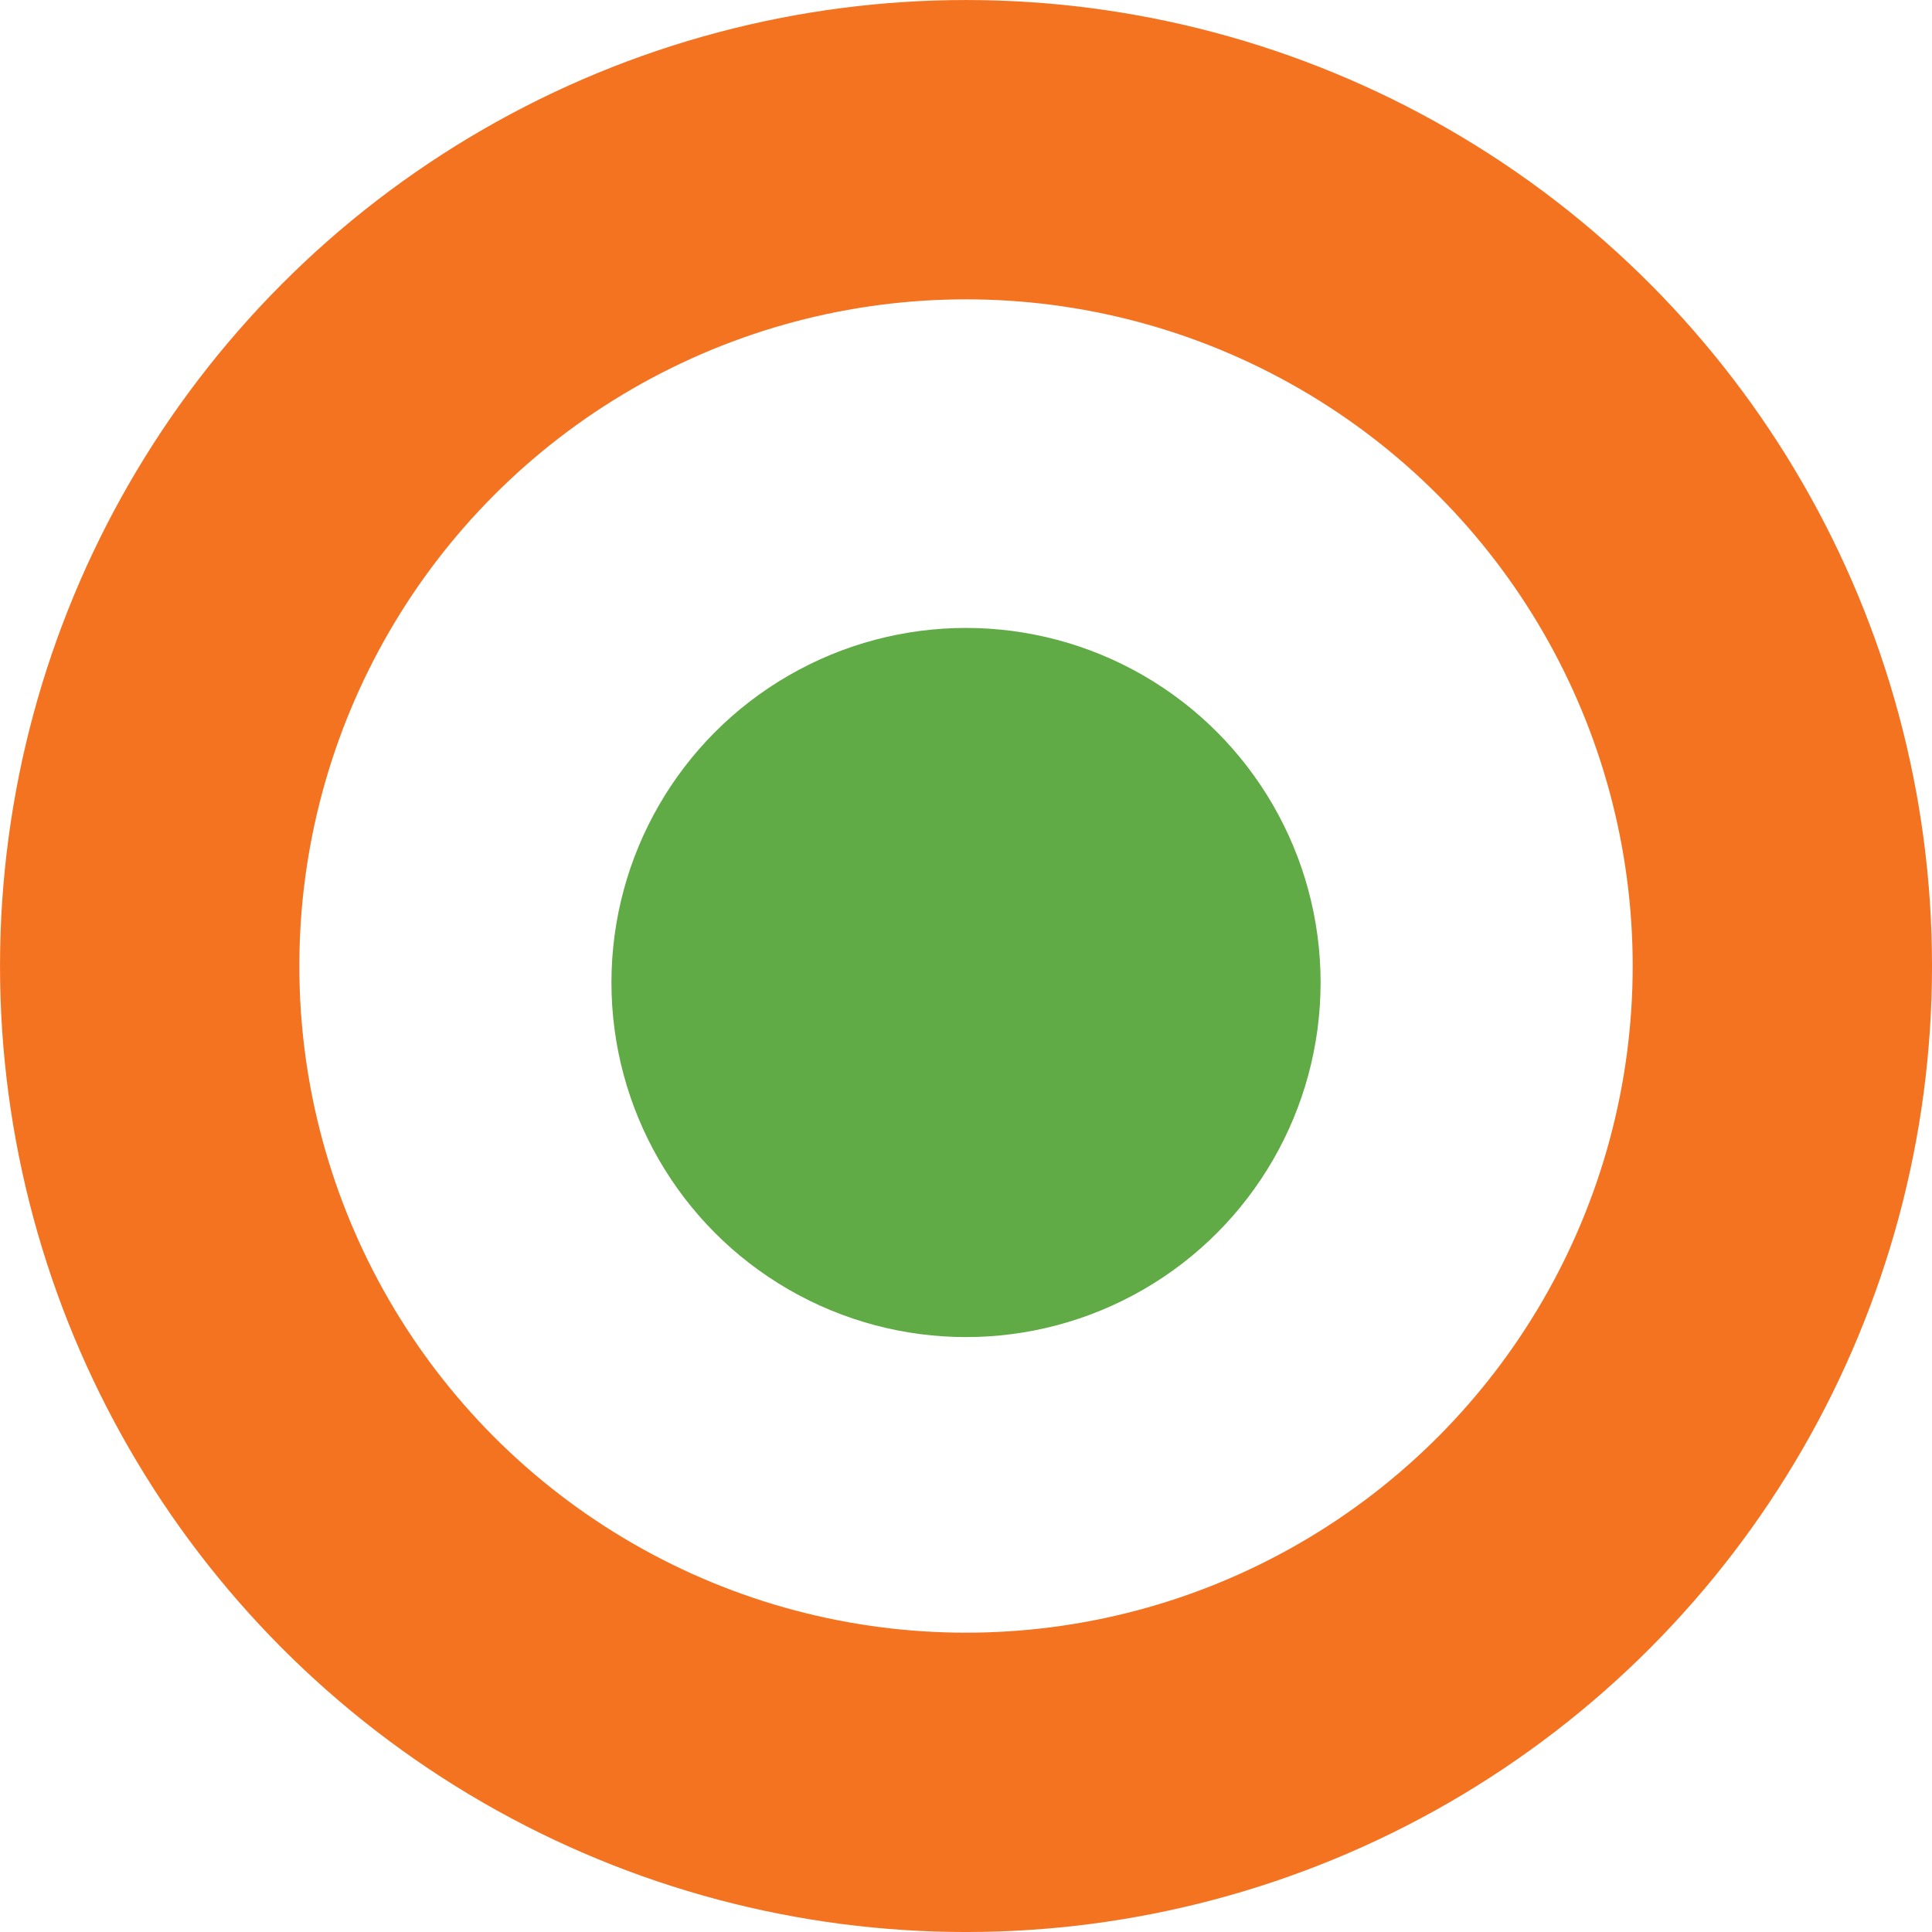
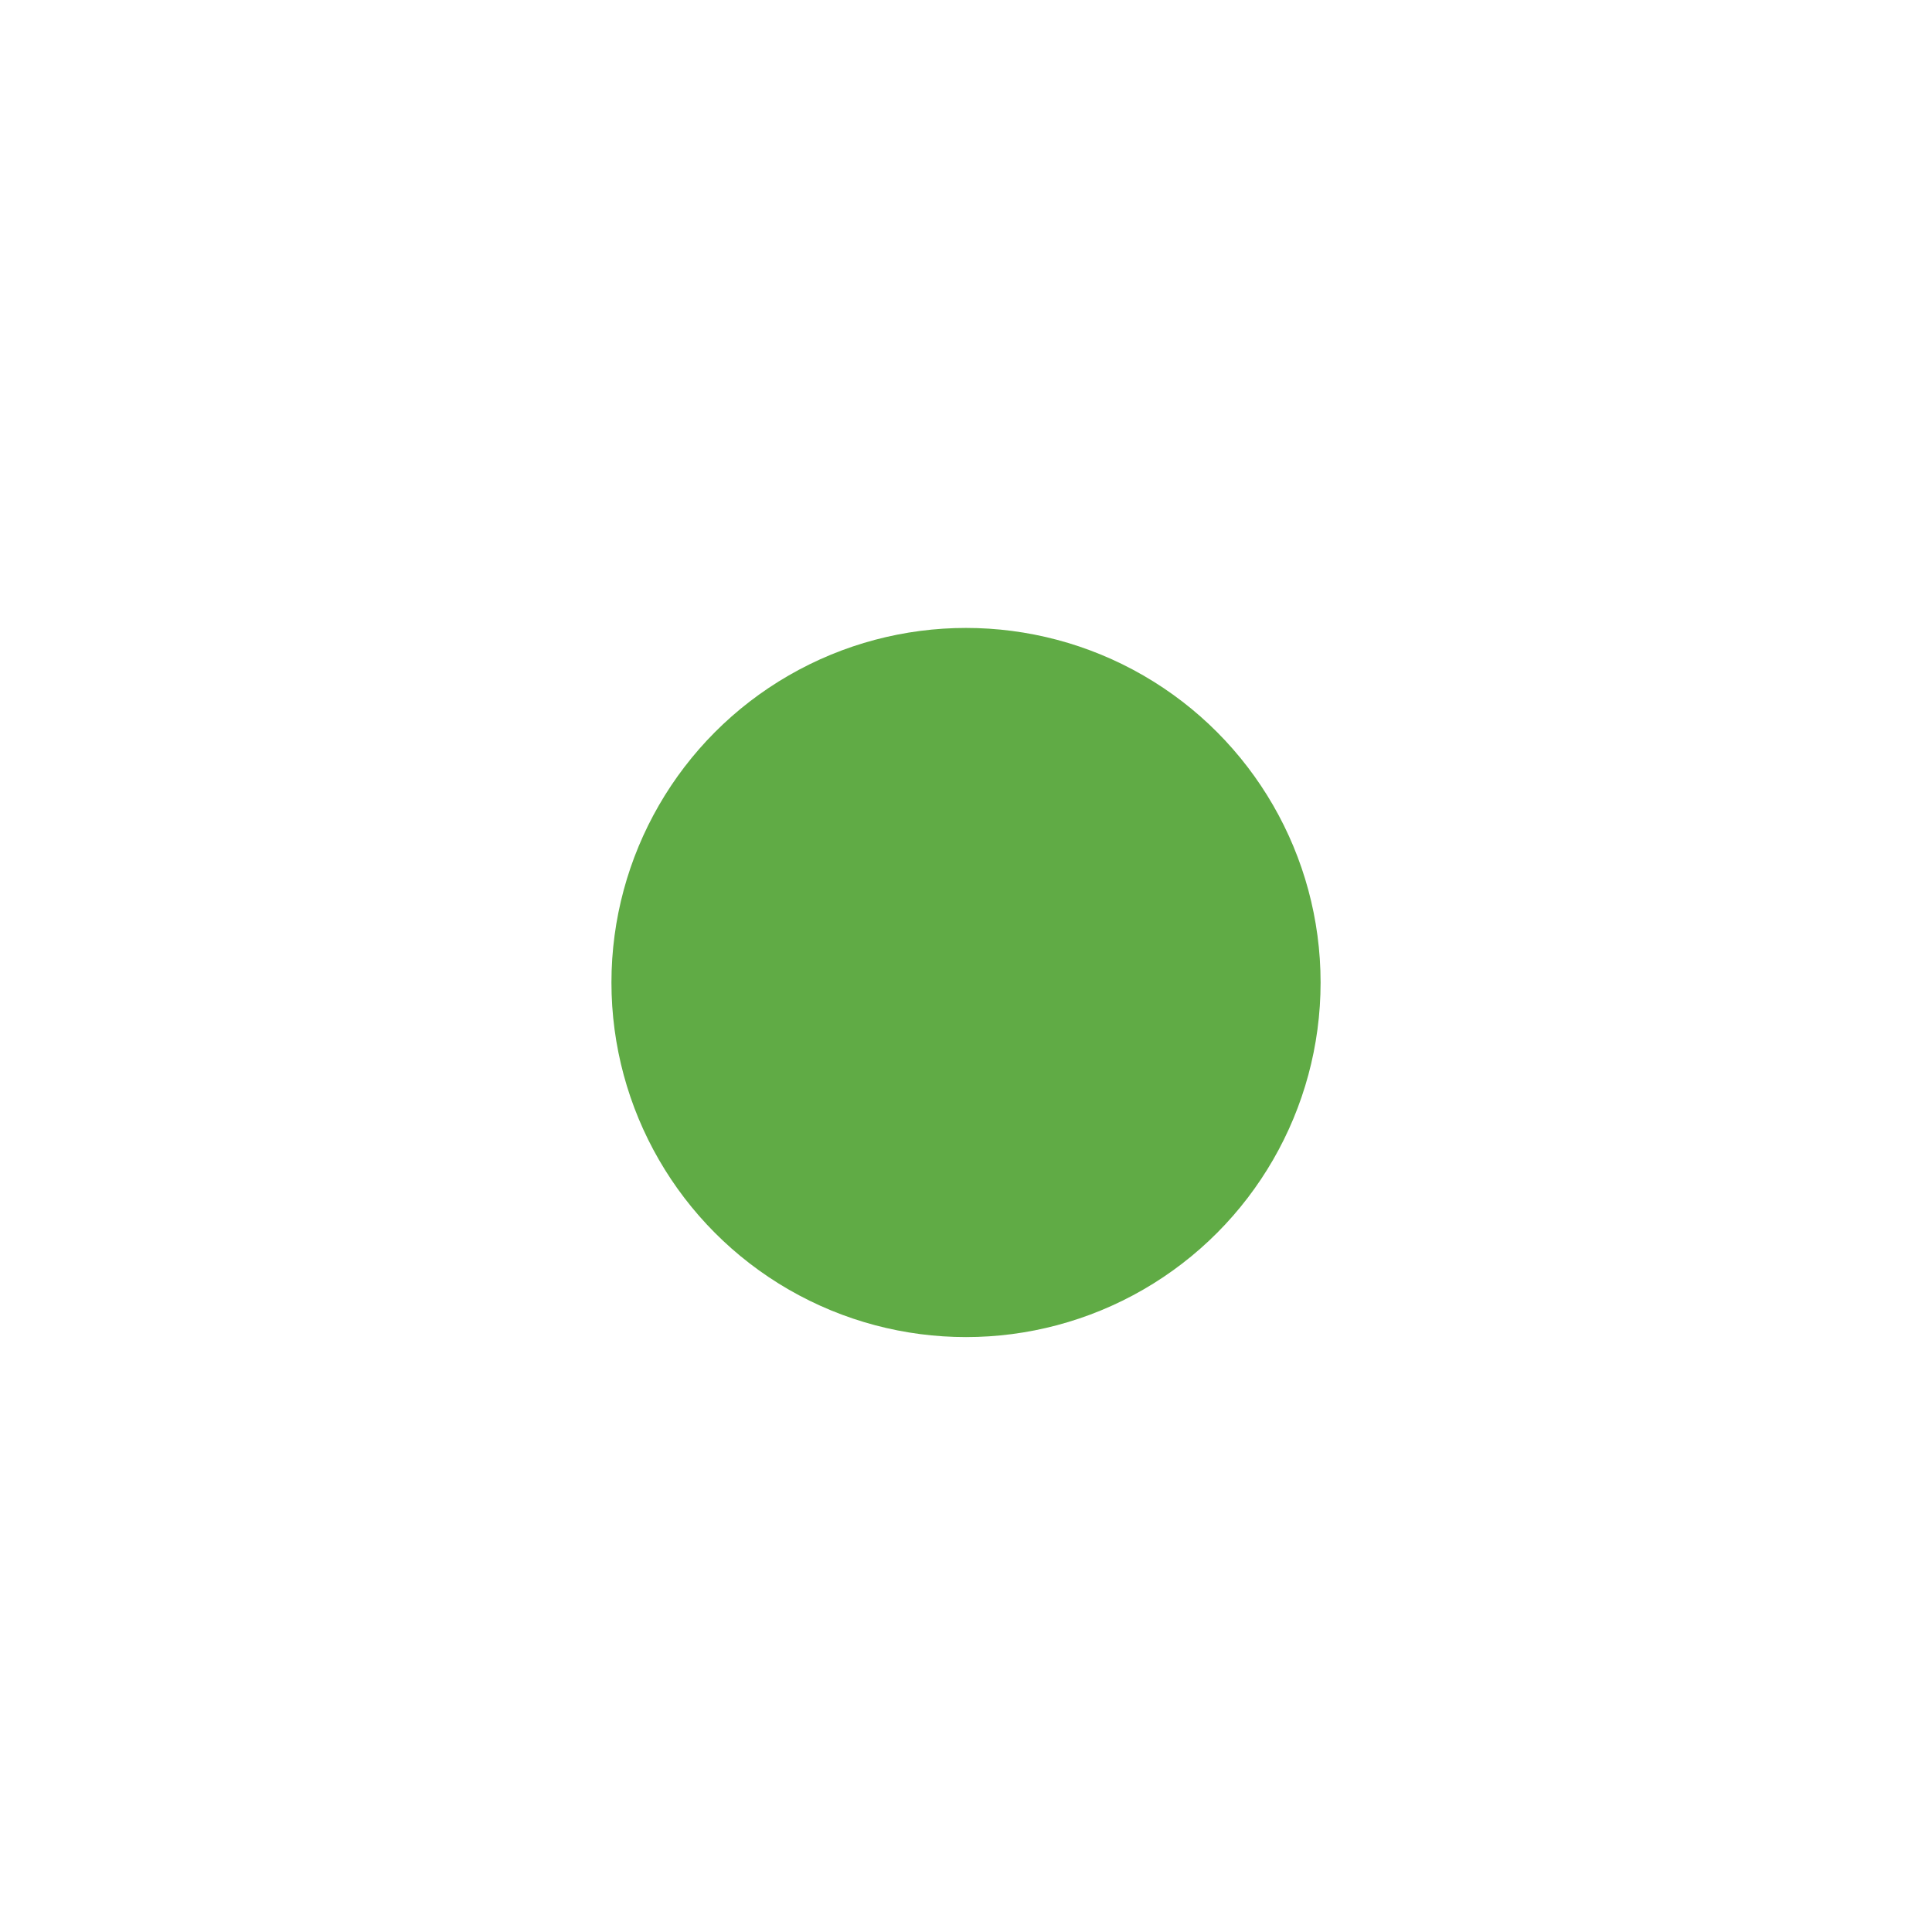
<svg xmlns="http://www.w3.org/2000/svg" id="Layer_1" data-name="Layer 1" viewBox="0 0 58.575 58.575">
  <defs>
    <style>.cls-1{fill:none;stroke:#f47321;stroke-miterlimit:10;stroke-width:9.075px;}.cls-2{fill:#60ab45;}</style>
  </defs>
  <title>logo1</title>
-   <circle class="cls-1" cx="29.288" cy="29.288" r="24.75" />
  <circle class="cls-2" cx="29.288" cy="29.788" r="10.75" />
</svg>